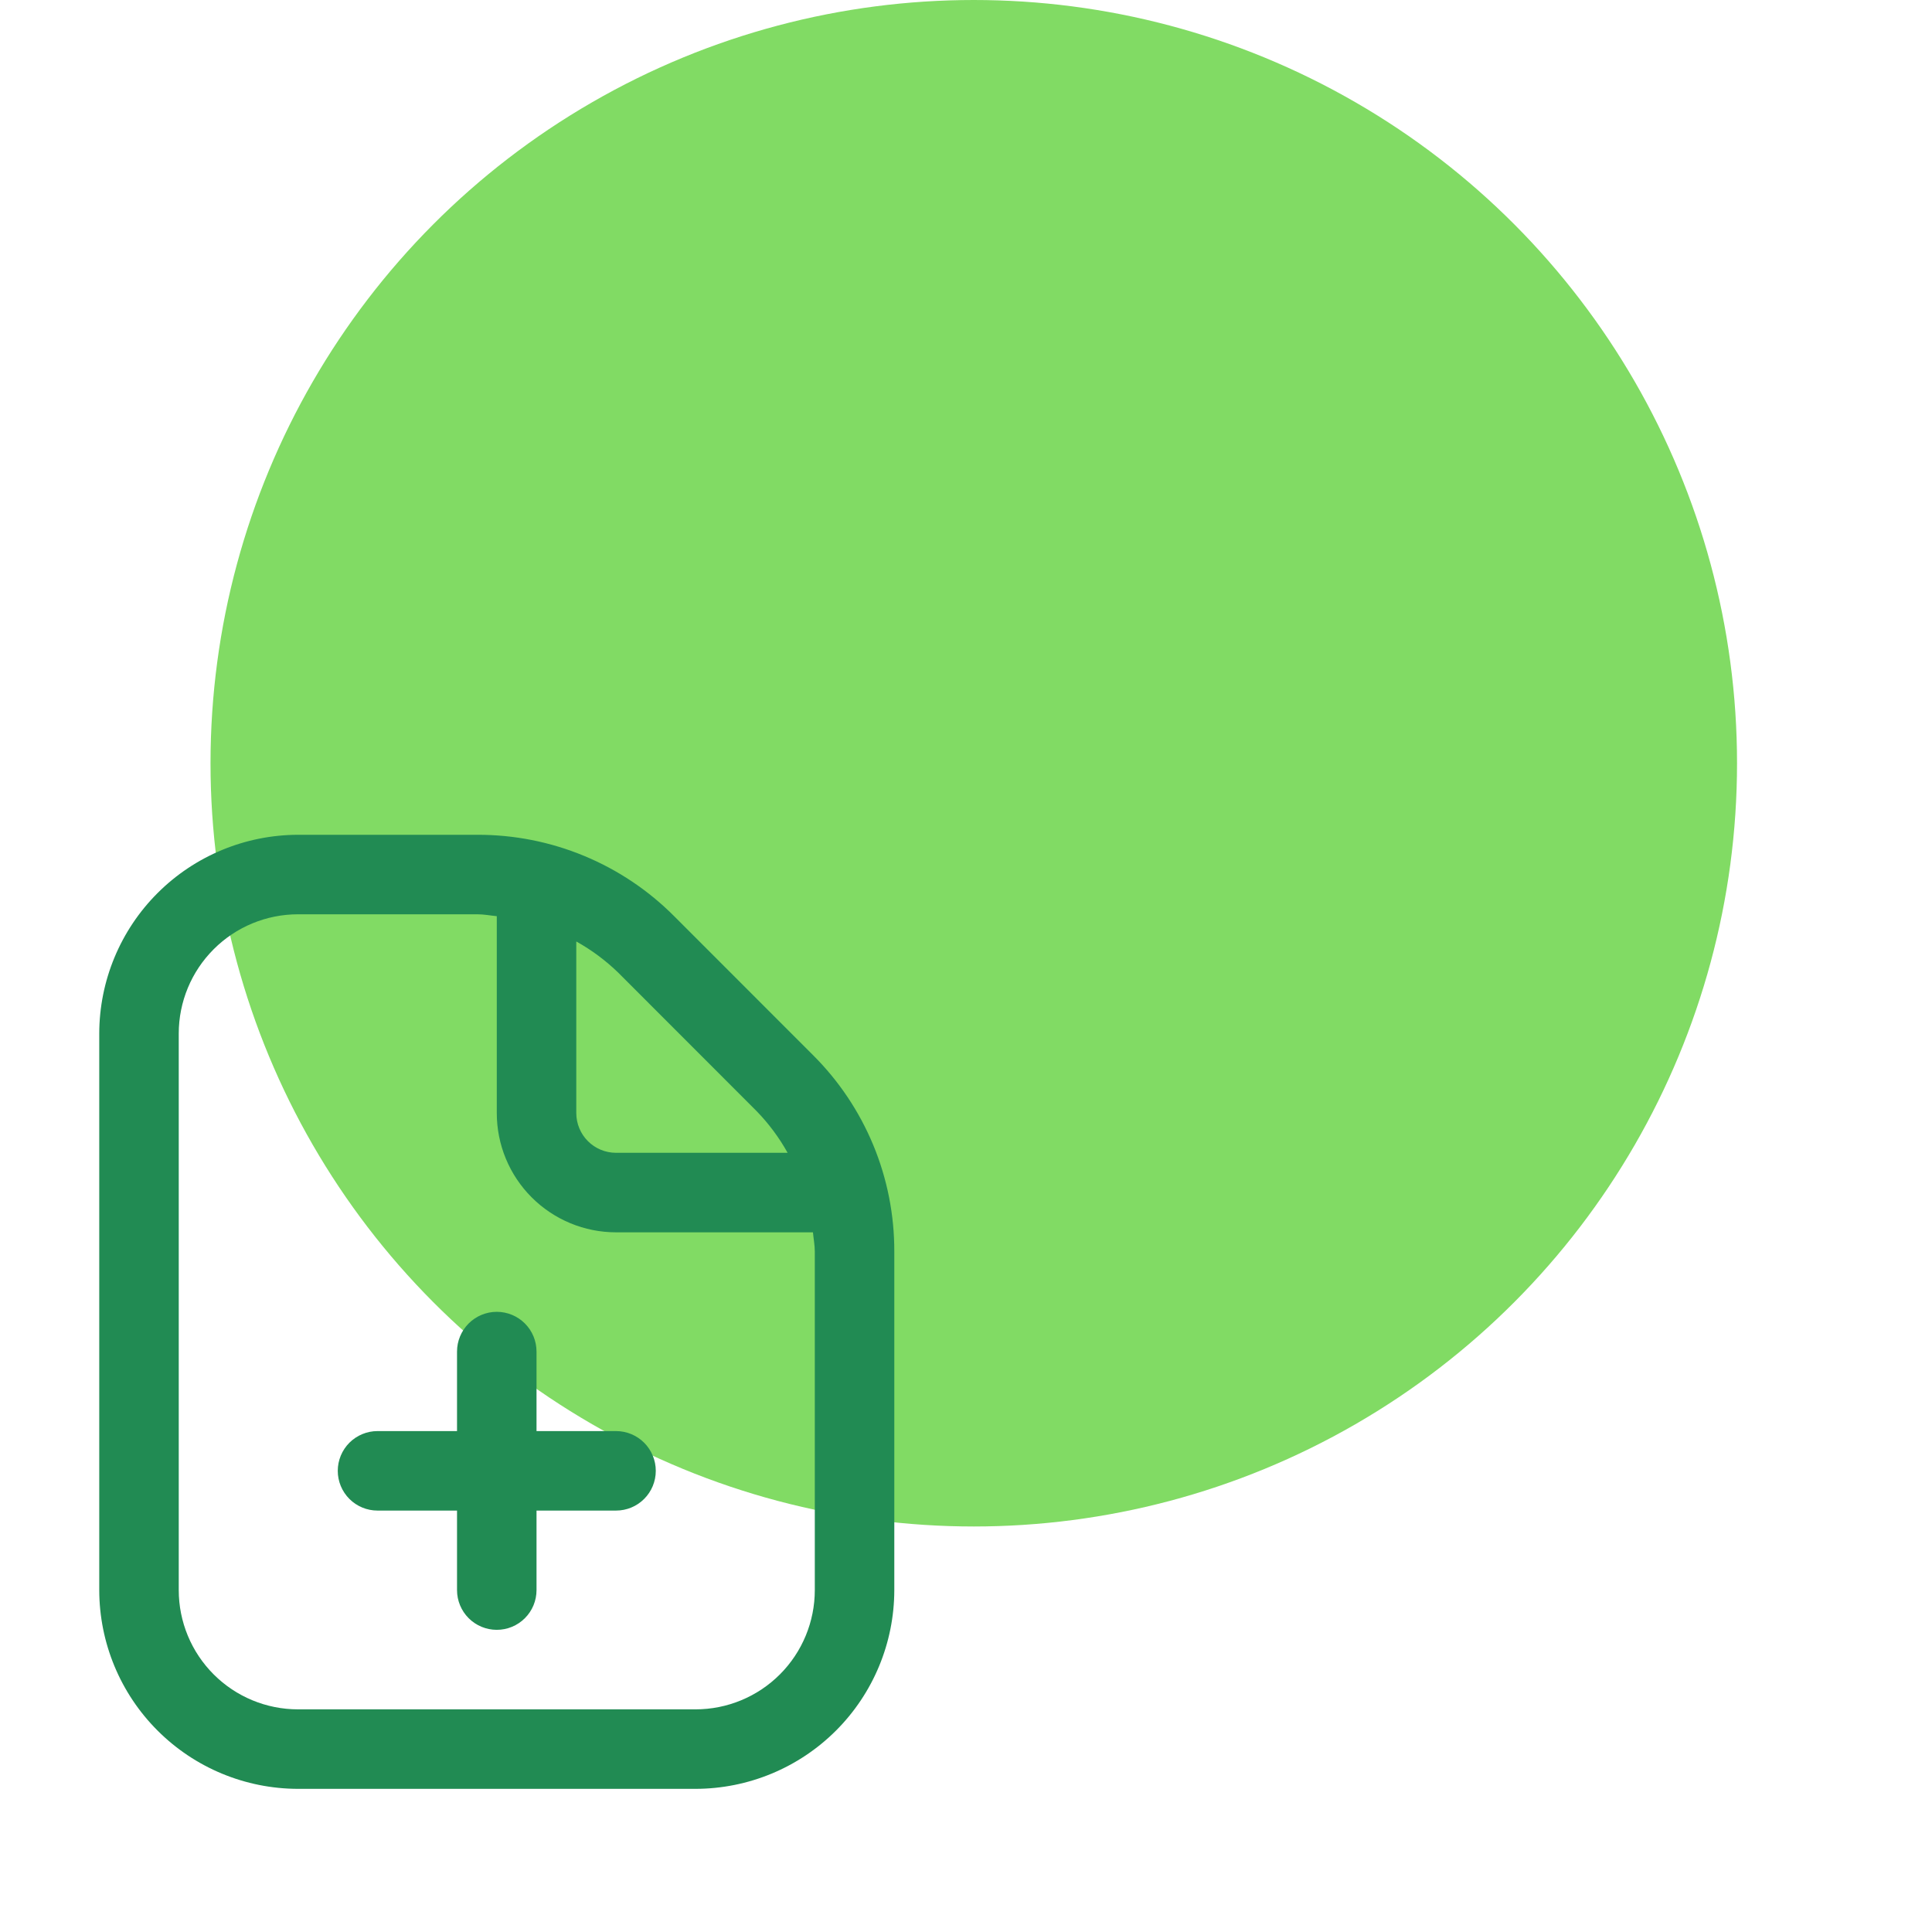
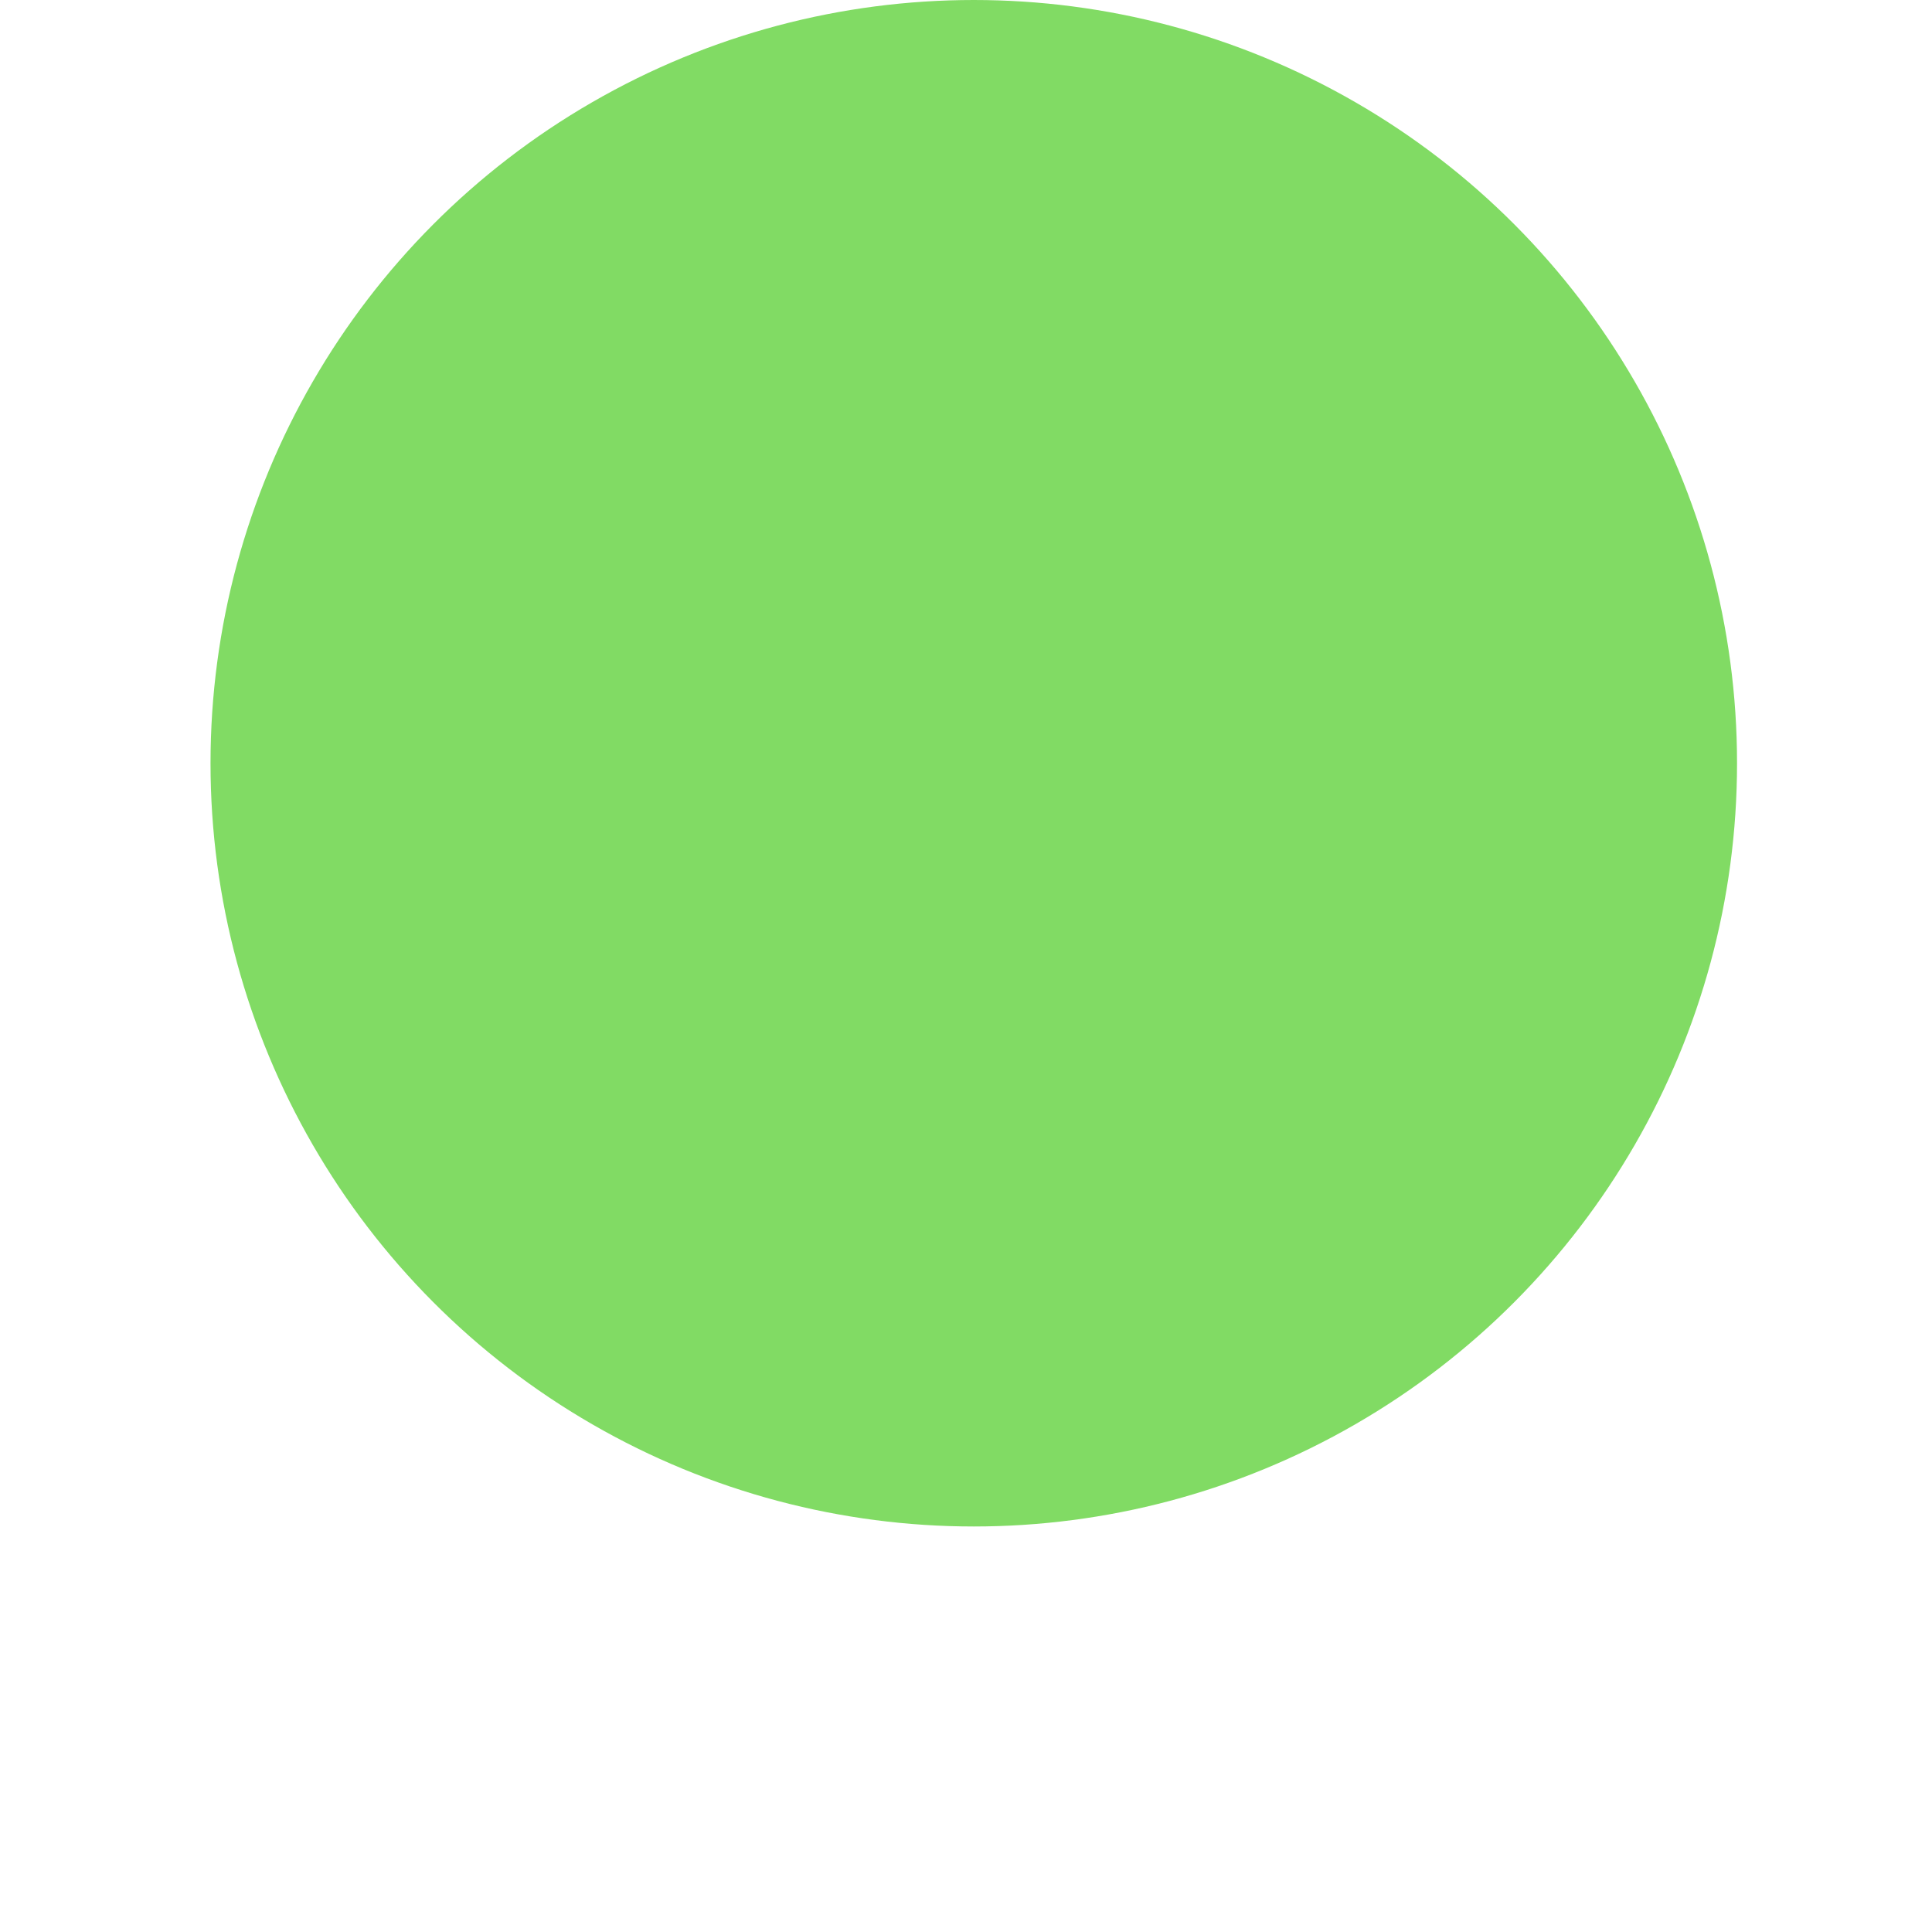
<svg xmlns="http://www.w3.org/2000/svg" width="81" height="80" viewBox="0 0 81 80" fill="none">
  <circle cx="40.826" cy="32" r="32" fill="#81DB64" />
  <g clip-path="url(#clip0_1_271)">
-     <path d="M27.494 61.667C27.494 62.109 27.319 62.533 27.006 62.845C26.694 63.158 26.27 63.333 25.828 63.333H22.494V66.667C22.494 67.109 22.319 67.533 22.006 67.845C21.694 68.158 21.27 68.333 20.828 68.333C20.386 68.333 19.962 68.158 19.649 67.845C19.337 67.533 19.161 67.109 19.161 66.667V63.333H15.828C15.386 63.333 14.962 63.158 14.649 62.845C14.337 62.533 14.161 62.109 14.161 61.667C14.161 61.225 14.337 60.801 14.649 60.488C14.962 60.176 15.386 60 15.828 60H19.161V56.667C19.161 56.225 19.337 55.801 19.649 55.488C19.962 55.176 20.386 55 20.828 55C21.27 55 21.694 55.176 22.006 55.488C22.319 55.801 22.494 56.225 22.494 56.667V60H25.828C26.27 60 26.694 60.176 27.006 60.488C27.319 60.801 27.494 61.225 27.494 61.667ZM37.494 52.475V66.667C37.492 68.876 36.613 70.994 35.051 72.556C33.488 74.119 31.37 74.997 29.161 75H12.494C10.285 74.997 8.167 74.119 6.605 72.556C5.042 70.994 4.164 68.876 4.161 66.667V43.333C4.164 41.124 5.042 39.006 6.605 37.444C8.167 35.882 10.285 35.003 12.494 35H20.019C21.552 34.996 23.07 35.296 24.486 35.883C25.902 36.469 27.188 37.33 28.269 38.417L34.076 44.227C35.163 45.307 36.025 46.593 36.612 48.008C37.199 49.424 37.498 50.942 37.494 52.475ZM25.913 40.773C25.388 40.265 24.799 39.828 24.161 39.473V46.667C24.161 47.109 24.337 47.533 24.649 47.845C24.962 48.158 25.386 48.333 25.828 48.333H33.021C32.666 47.695 32.228 47.107 31.719 46.583L25.913 40.773ZM34.161 52.475C34.161 52.2 34.108 51.937 34.083 51.667H25.828C24.502 51.667 23.23 51.14 22.292 50.202C21.354 49.265 20.828 47.993 20.828 46.667V38.412C20.558 38.387 20.293 38.333 20.019 38.333H12.494C11.168 38.333 9.896 38.86 8.959 39.798C8.021 40.736 7.494 42.007 7.494 43.333V66.667C7.494 67.993 8.021 69.265 8.959 70.202C9.896 71.14 11.168 71.667 12.494 71.667H29.161C30.487 71.667 31.759 71.14 32.697 70.202C33.634 69.265 34.161 67.993 34.161 66.667V52.475Z" fill="#218B53" />
-   </g>
+     </g>
  <defs>
    <clipPath id="clip0_1_271">
-       <rect width="40" height="40" fill="white" transform="translate(0.828 35)" />
-     </clipPath>
+       </clipPath>
  </defs>
</svg>